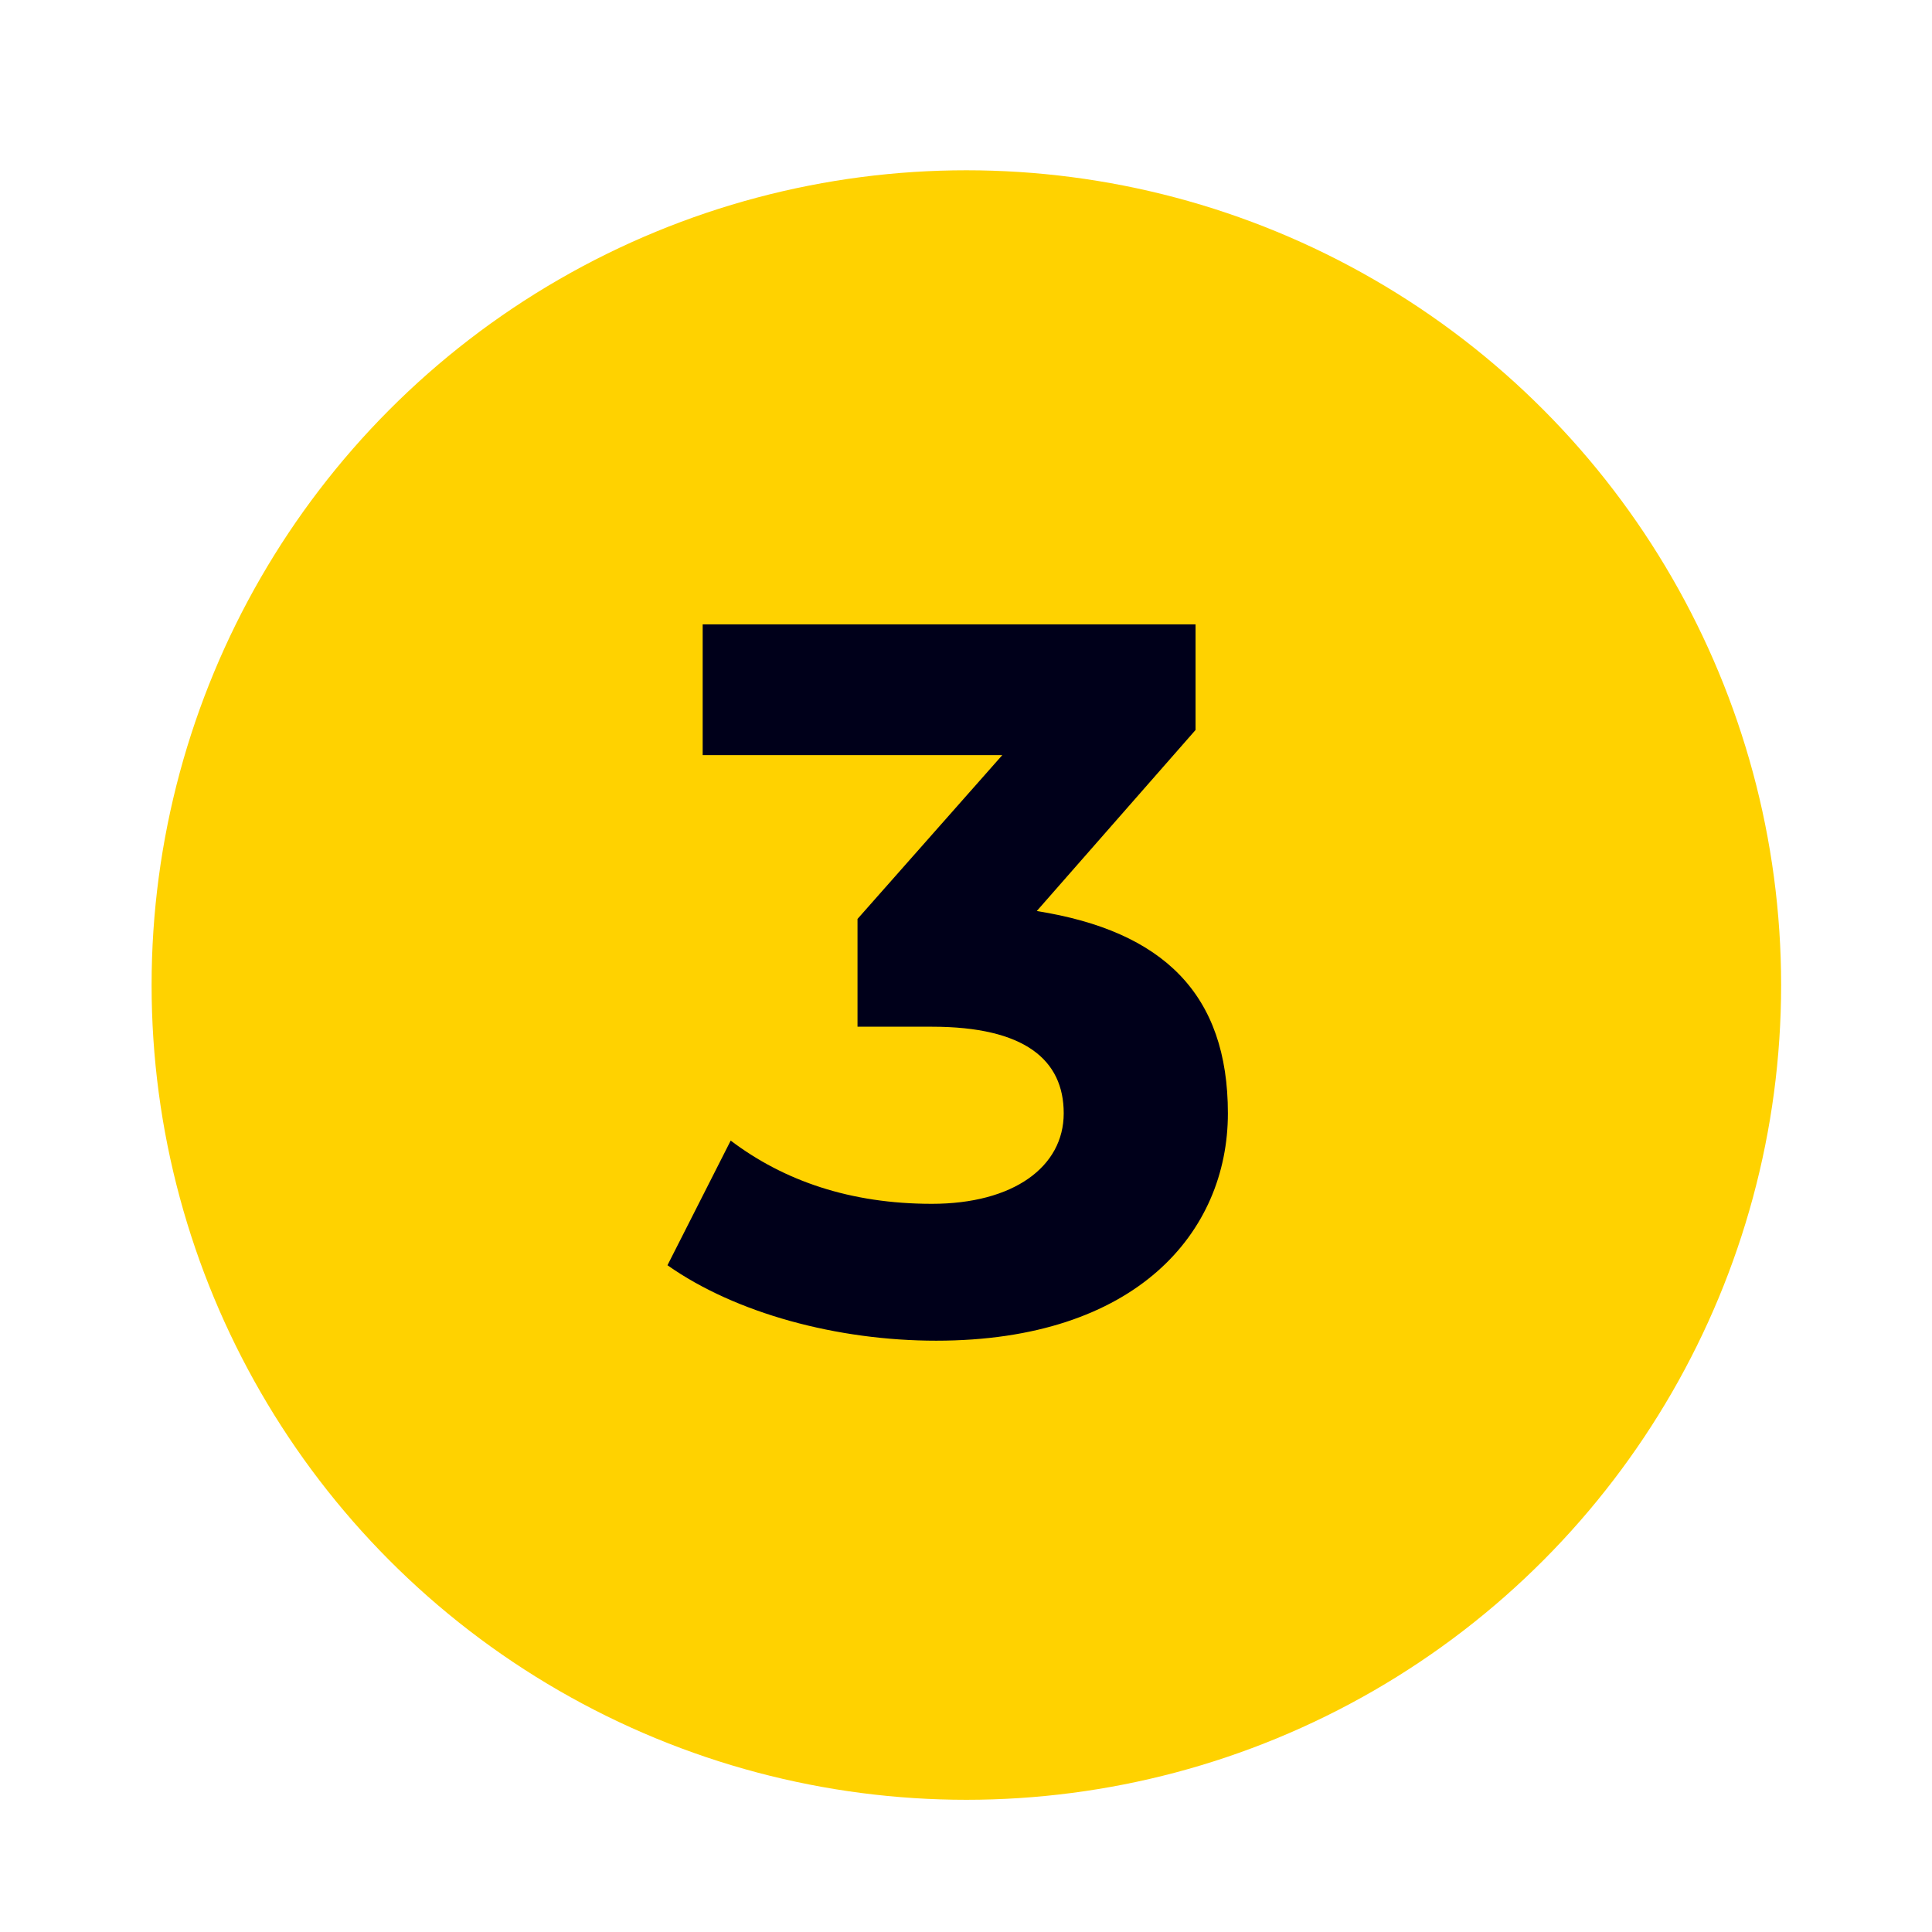
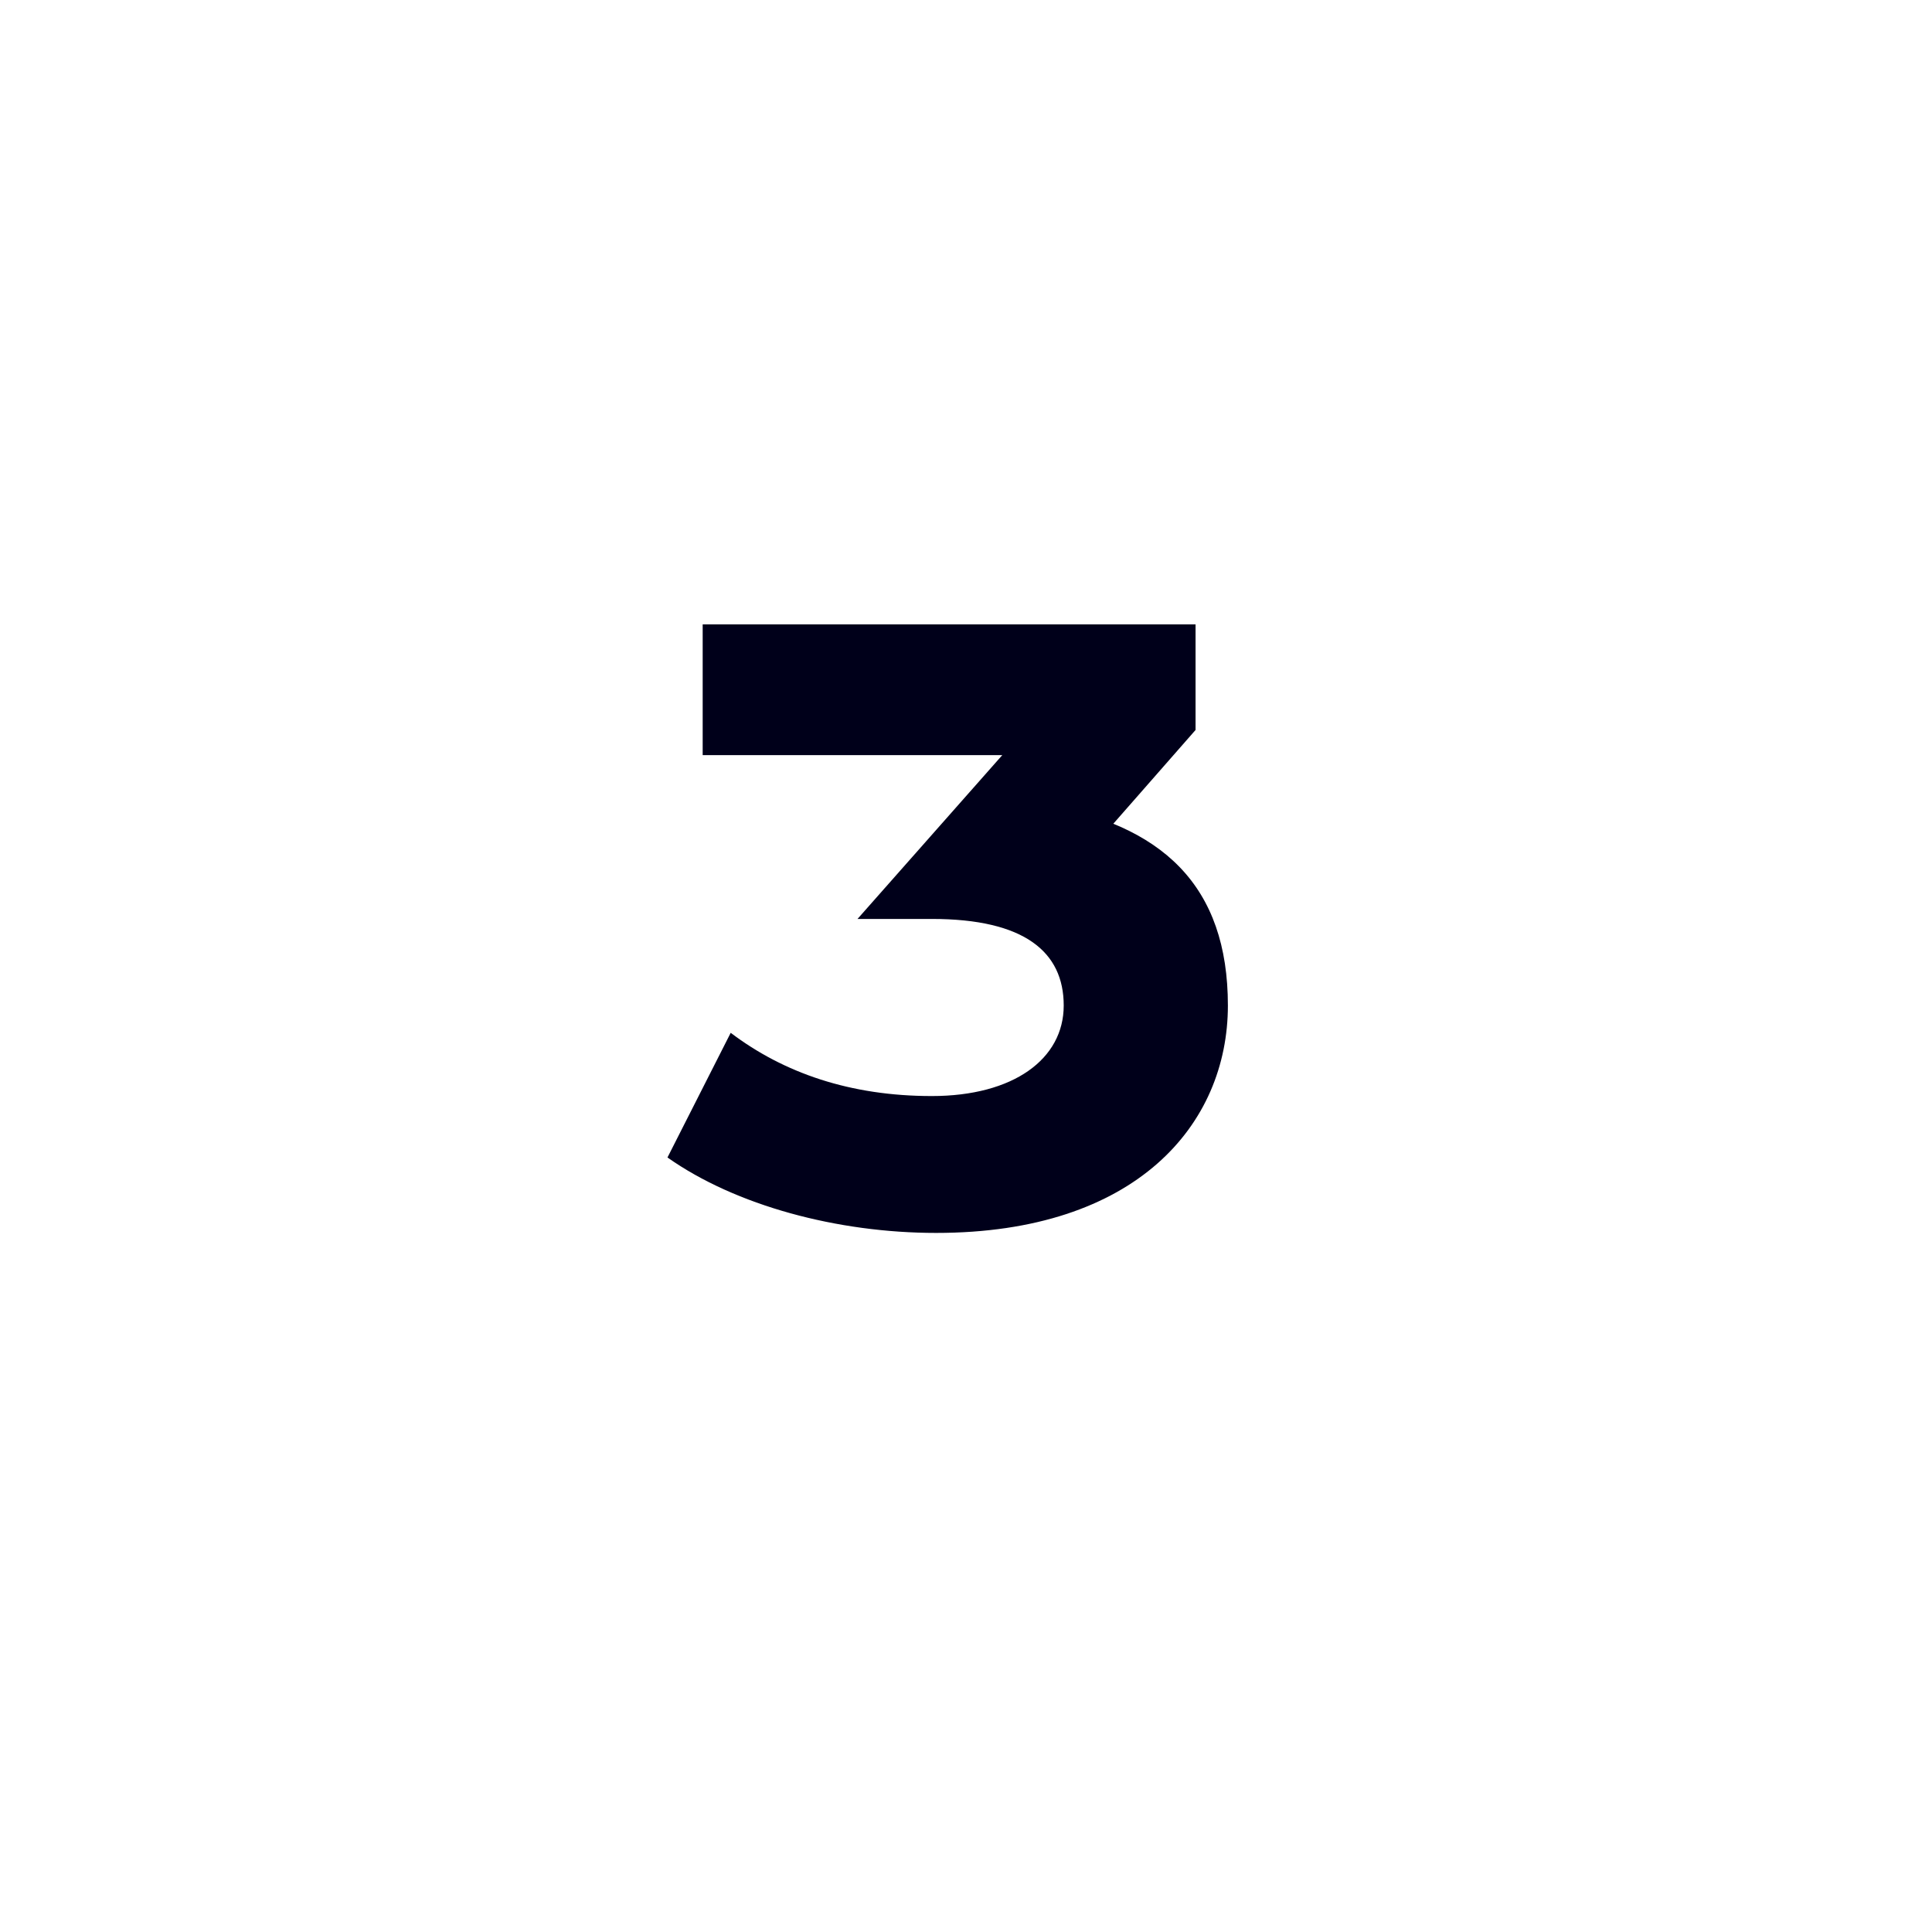
<svg xmlns="http://www.w3.org/2000/svg" id="uuid-eb478e79-56af-4af0-a19e-0ceb1240e519" viewBox="0 0 537.8 537.8">
  <defs>
    <style>.uuid-541c4ff5-4759-4e4a-a349-12da382ba4f9{fill:#00001a;}.uuid-3dc62ed6-ca27-4bef-95a3-347fcc3a5708{fill:#ffd200;}</style>
  </defs>
  <g id="uuid-3cf2f92f-a272-49c1-b43d-77f77ffd69b2">
-     <circle class="uuid-3dc62ed6-ca27-4bef-95a3-347fcc3a5708" cx="269" cy="274.2" r="226.8" />
-     <path class="uuid-541c4ff5-4759-4e4a-a349-12da382ba4f9" d="M288.6,253.6l44.2-50.4v-29.4H195.6v36.4h83.4l-40.3,45.6v30h20.7c25.8,0,36.7,9.2,36.7,24.1s-14,25.2-36.7,25.2-41.2-6.4-56-17.6l-17.6,34.7c19,13.4,47.3,21,74.8,21,55.7,0,81.2-30.2,81.2-63.3s-17.9-50.7-53.2-56.3Z" />
+     <path class="uuid-541c4ff5-4759-4e4a-a349-12da382ba4f9" d="M288.6,253.6l44.2-50.4v-29.4H195.6v36.4h83.4l-40.3,45.6h20.7c25.8,0,36.7,9.2,36.7,24.1s-14,25.2-36.7,25.2-41.2-6.4-56-17.6l-17.6,34.7c19,13.4,47.3,21,74.8,21,55.7,0,81.2-30.2,81.2-63.3s-17.9-50.7-53.2-56.3Z" />
  </g>
</svg>